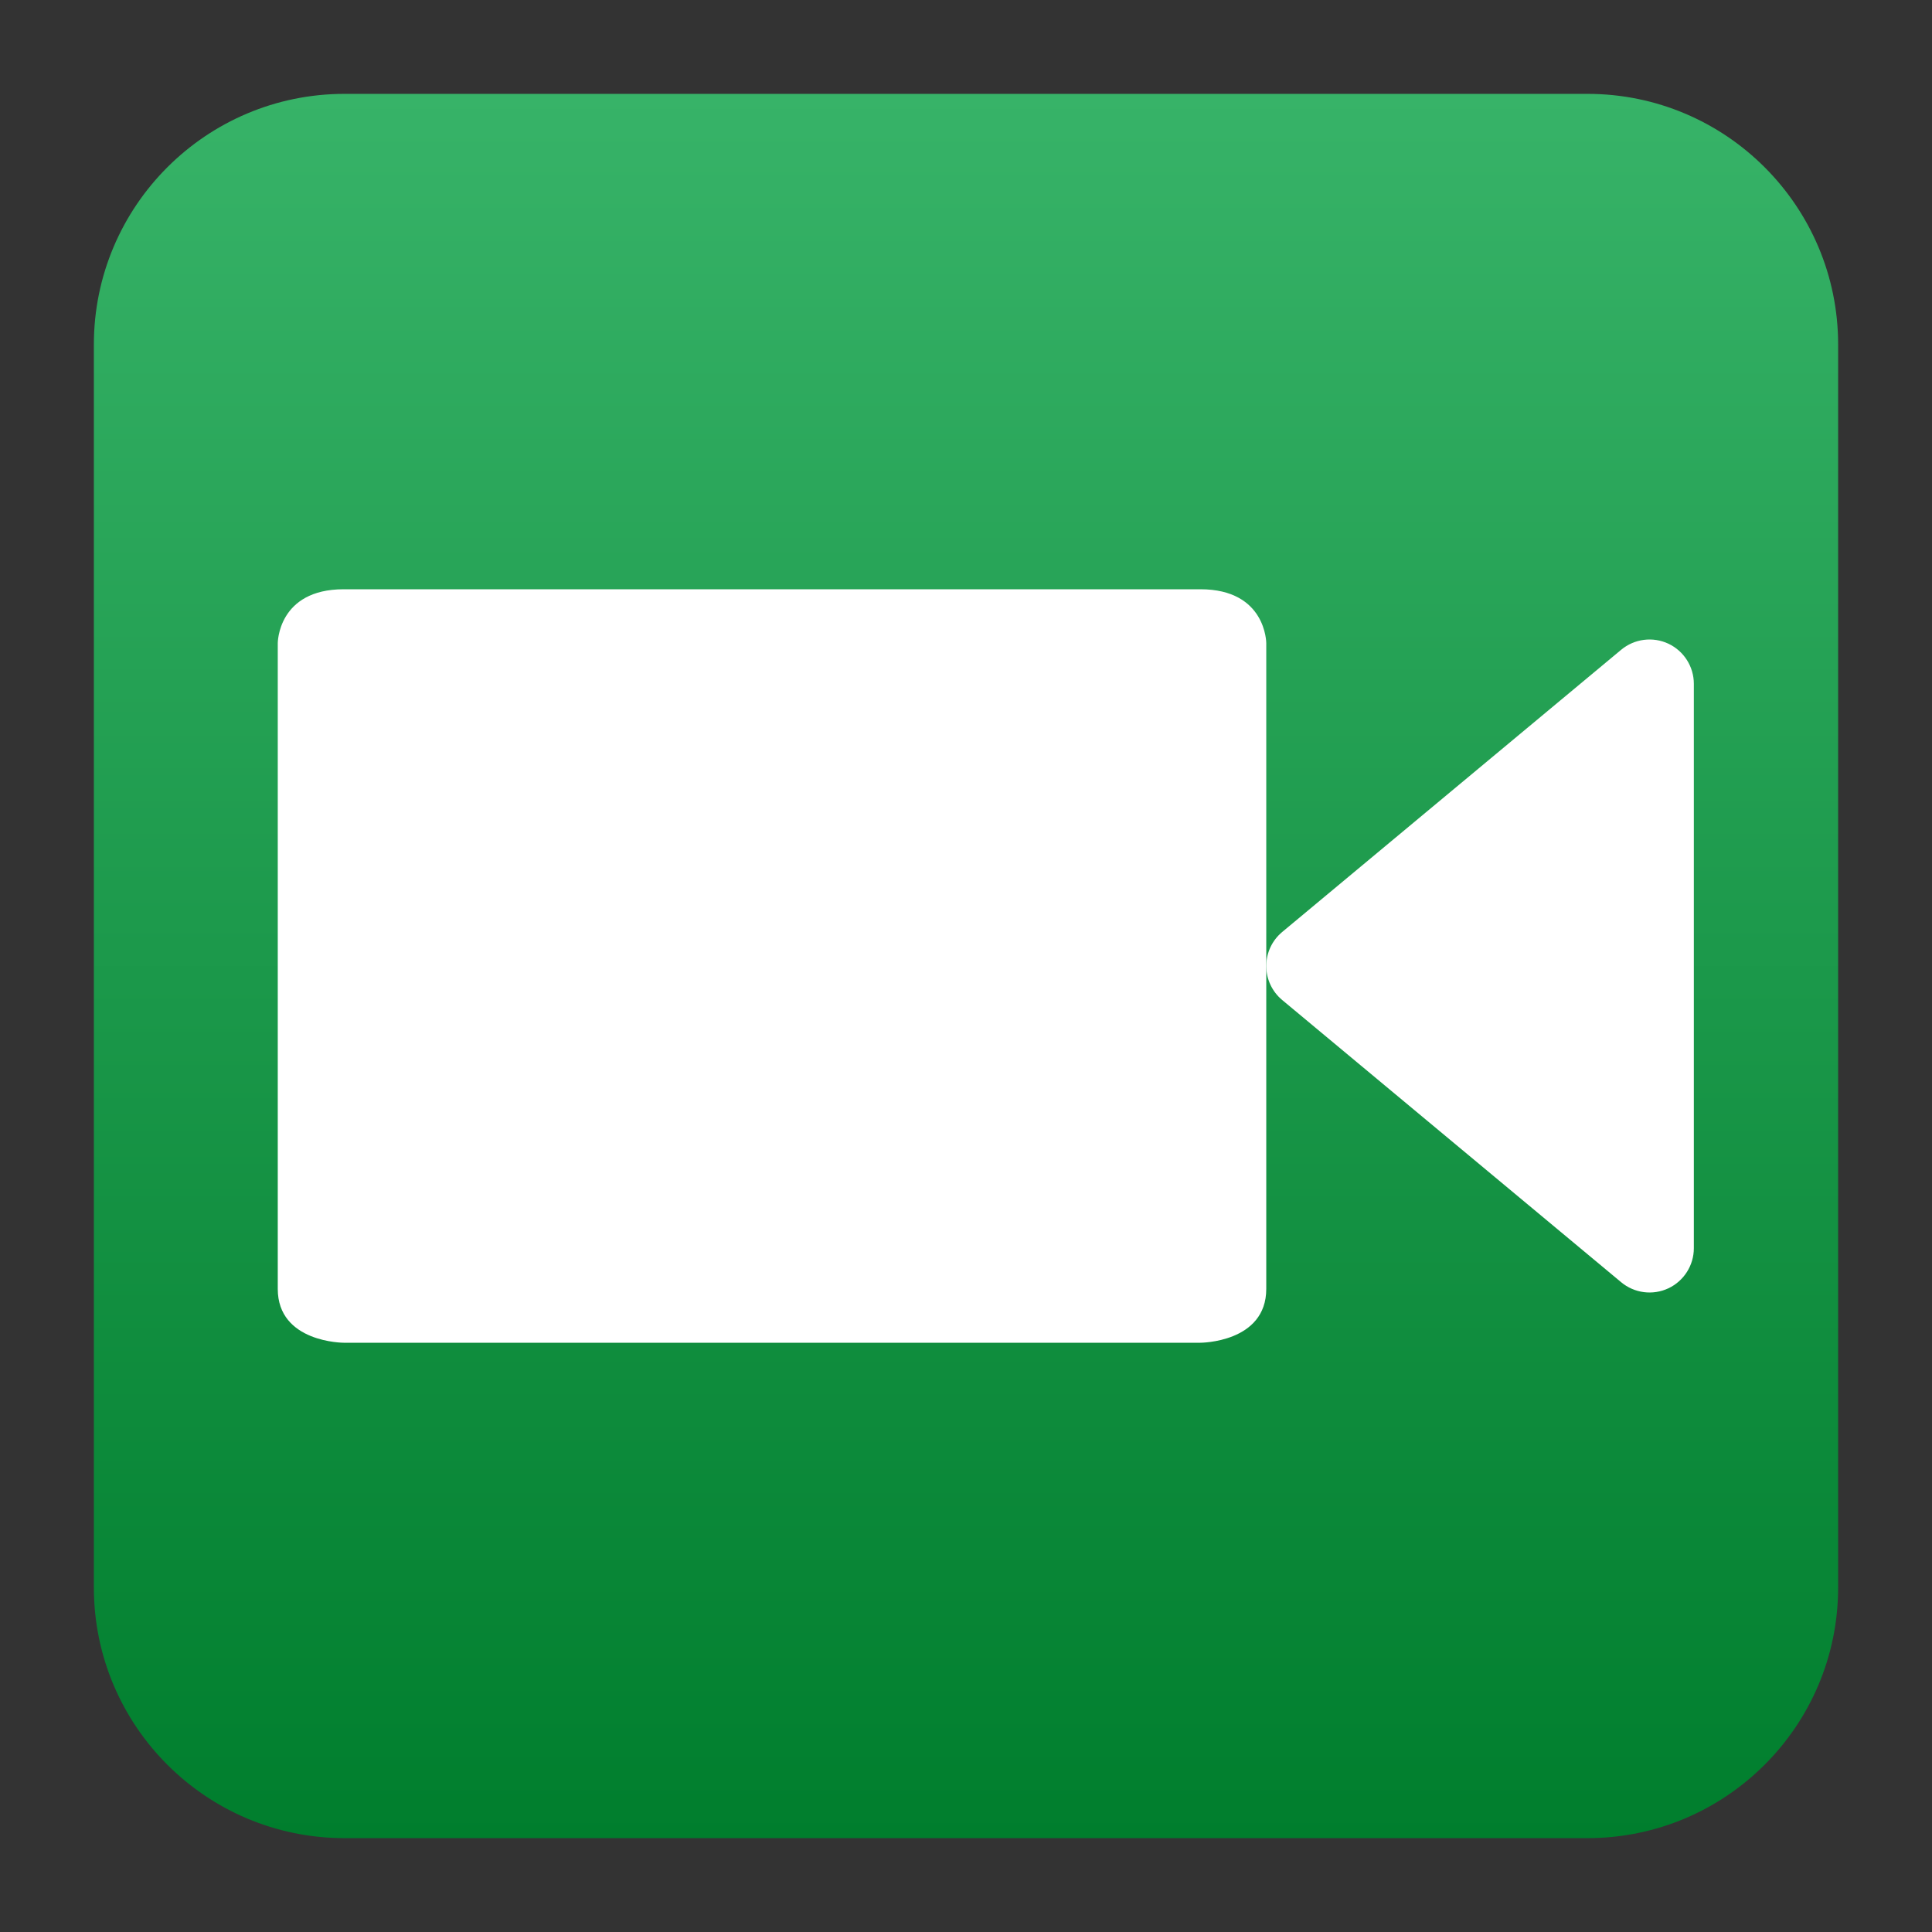
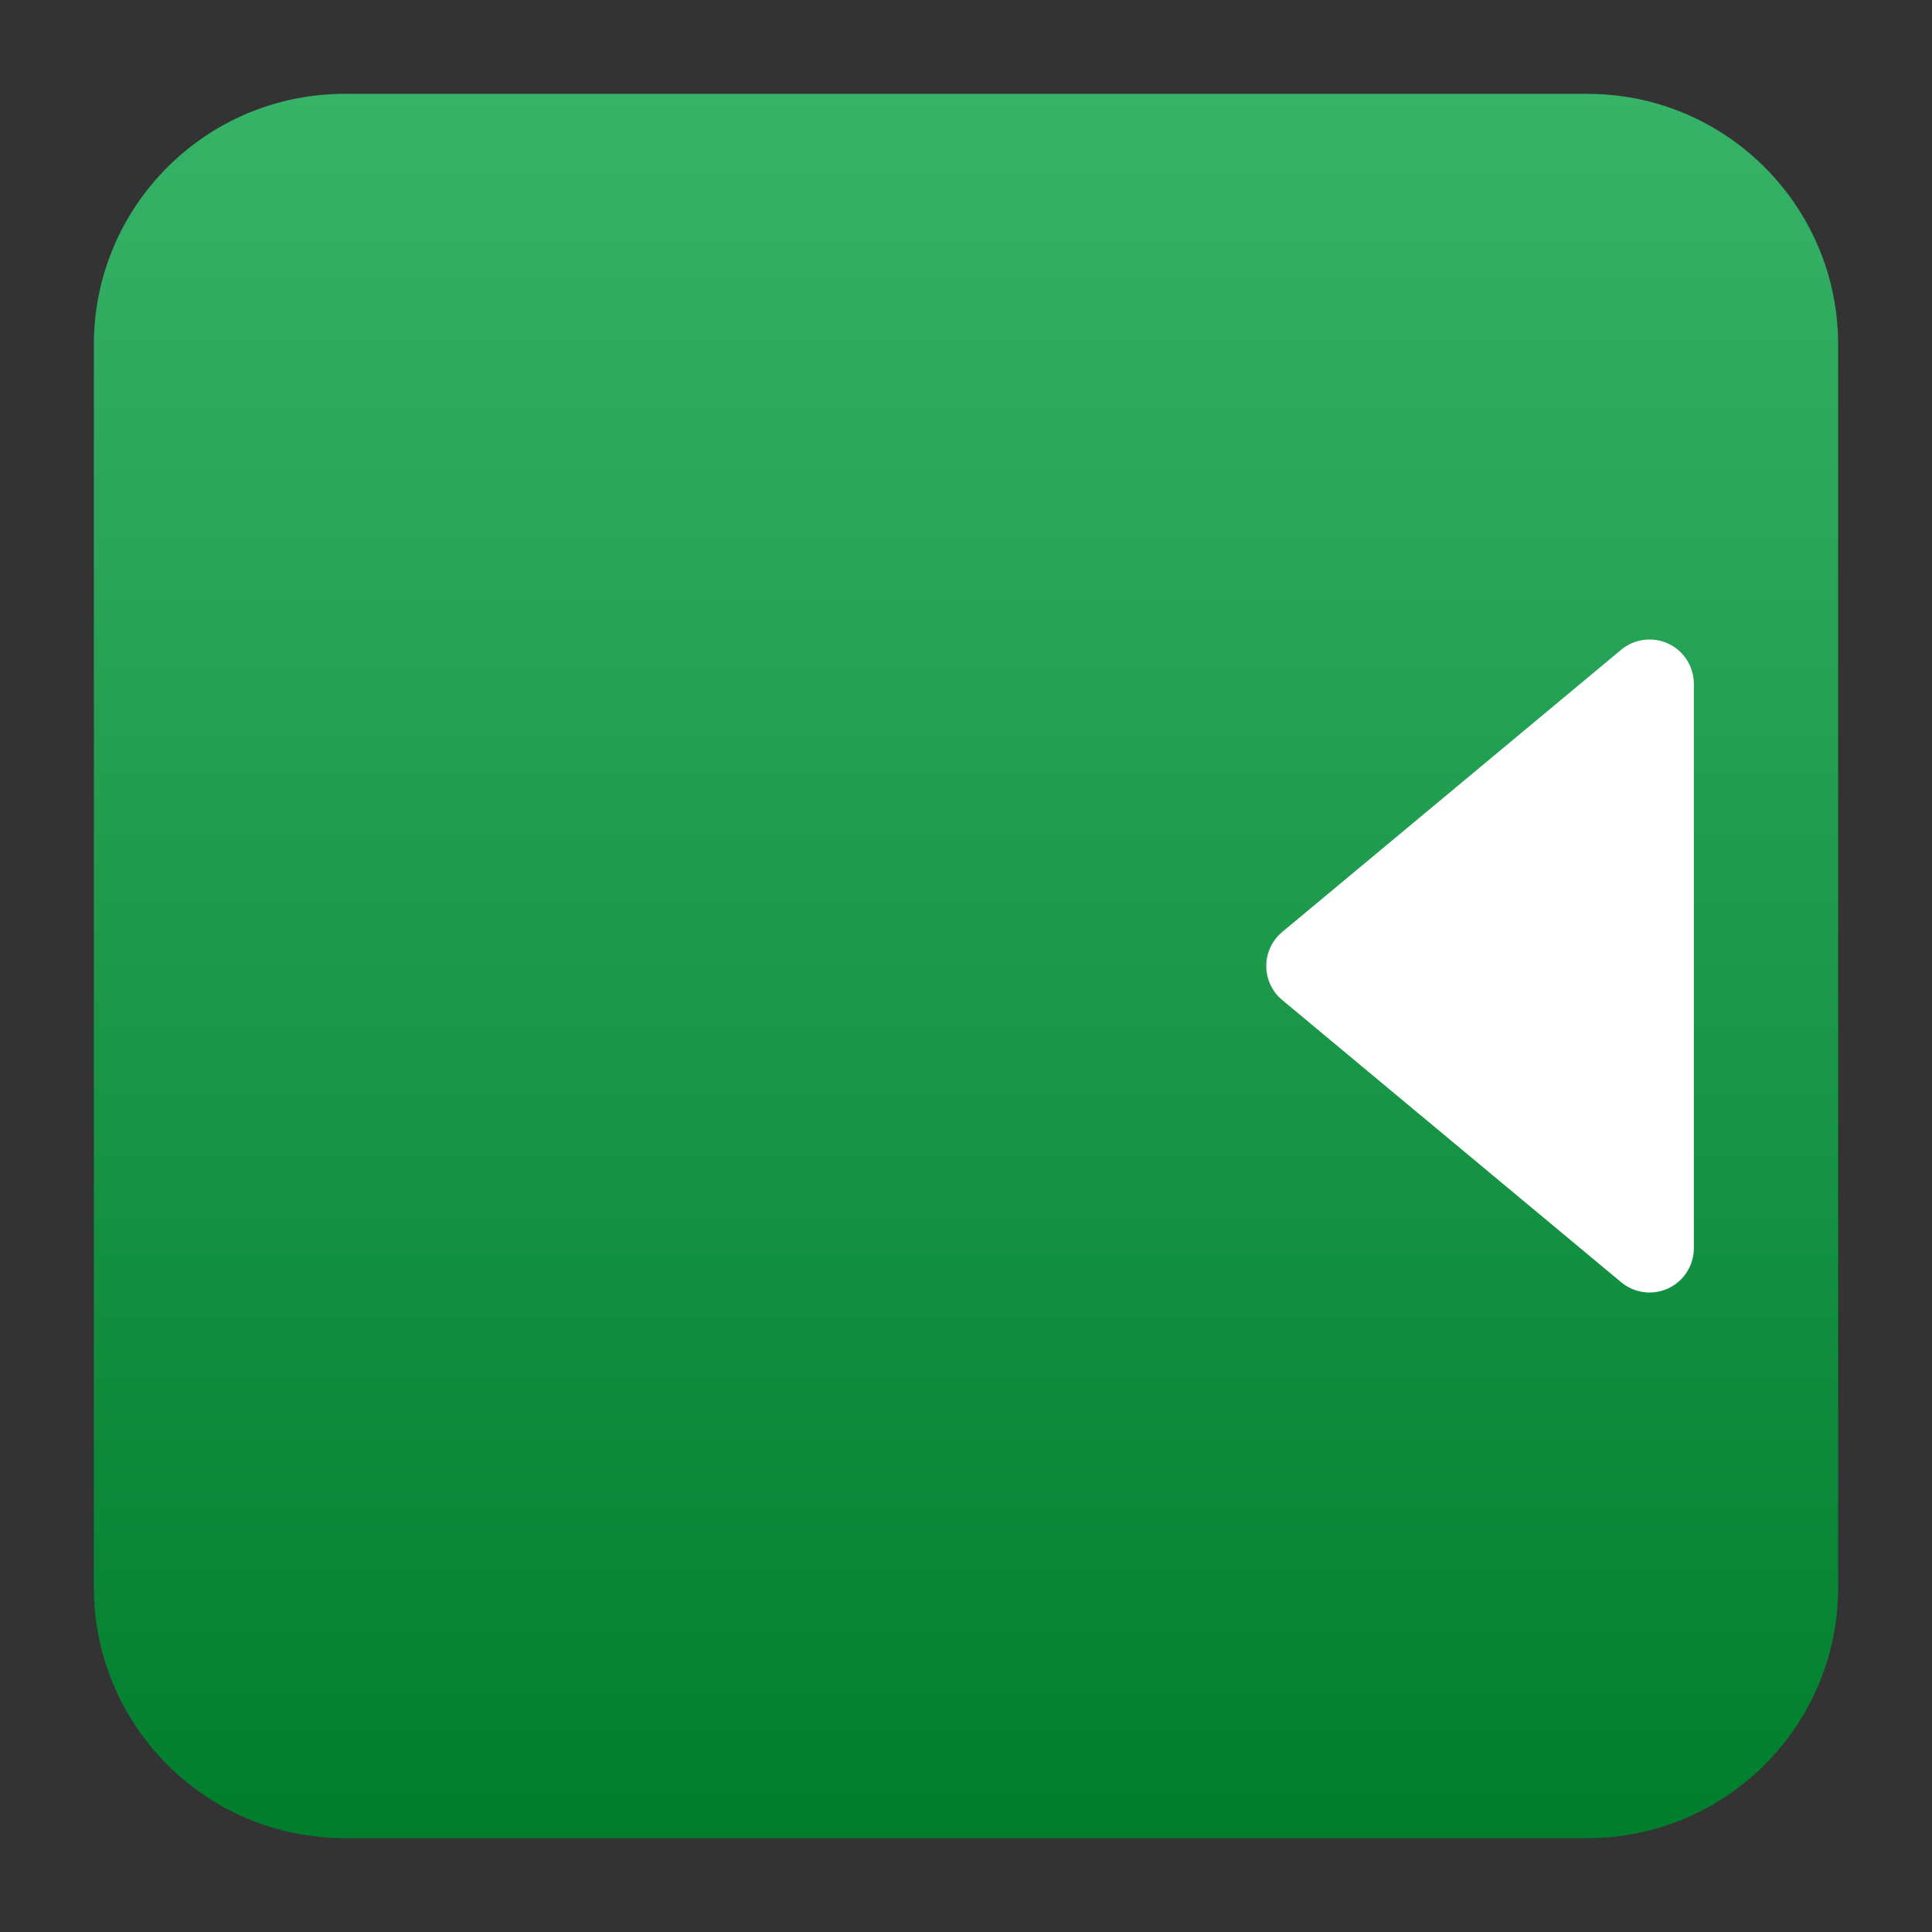
<svg xmlns="http://www.w3.org/2000/svg" clip-rule="evenodd" fill-rule="evenodd" stroke-linejoin="round" stroke-miterlimit="2" viewBox="0 0 48 48">
  <rect x="0" y="0" width="48" height="48" fill="#333333" stroke="none" />
  <linearGradient id="a" x2="1" gradientTransform="matrix(0 -43.336 43.336 0 24 45.668)" gradientUnits="userSpaceOnUse">
    <stop stop-color="#007e2d" offset="0" />
    <stop stop-color="#37b368" offset="1" />
  </linearGradient>
  <path d="m45.668 8.56c0-3.438-2.79-6.228-6.228-6.228h-30.88c-3.438 0-6.228 2.79-6.228 6.228v30.88c0 3.438 2.79 6.228 6.228 6.228h30.88c3.438 0 6.228-2.79 6.228-6.228z" fill="url(#a)" />
  <g fill="#fff">
-     <path d="m8.534 14.64h21.289c1.637 0 1.637 1.338 1.637 1.338v16.044c0 1.338-1.637 1.338-1.637 1.338h-21.284s-1.638 0-1.638-1.338v-16.044s0-1.338 1.638-1.338z" />
    <path d="m40.278 16.143c.328-.273.785-.332 1.172-.151.386.182.633.57.633.997v14.022c0 .427-.247.815-.633.997-.387.181-.844.122-1.172-.151-2.388-1.988-6.517-5.426-8.421-7.011-.252-.209-.397-.519-.397-.846s.145-.637.397-.846c1.904-1.585 6.033-5.023 8.421-7.011z" />
  </g>
</svg>